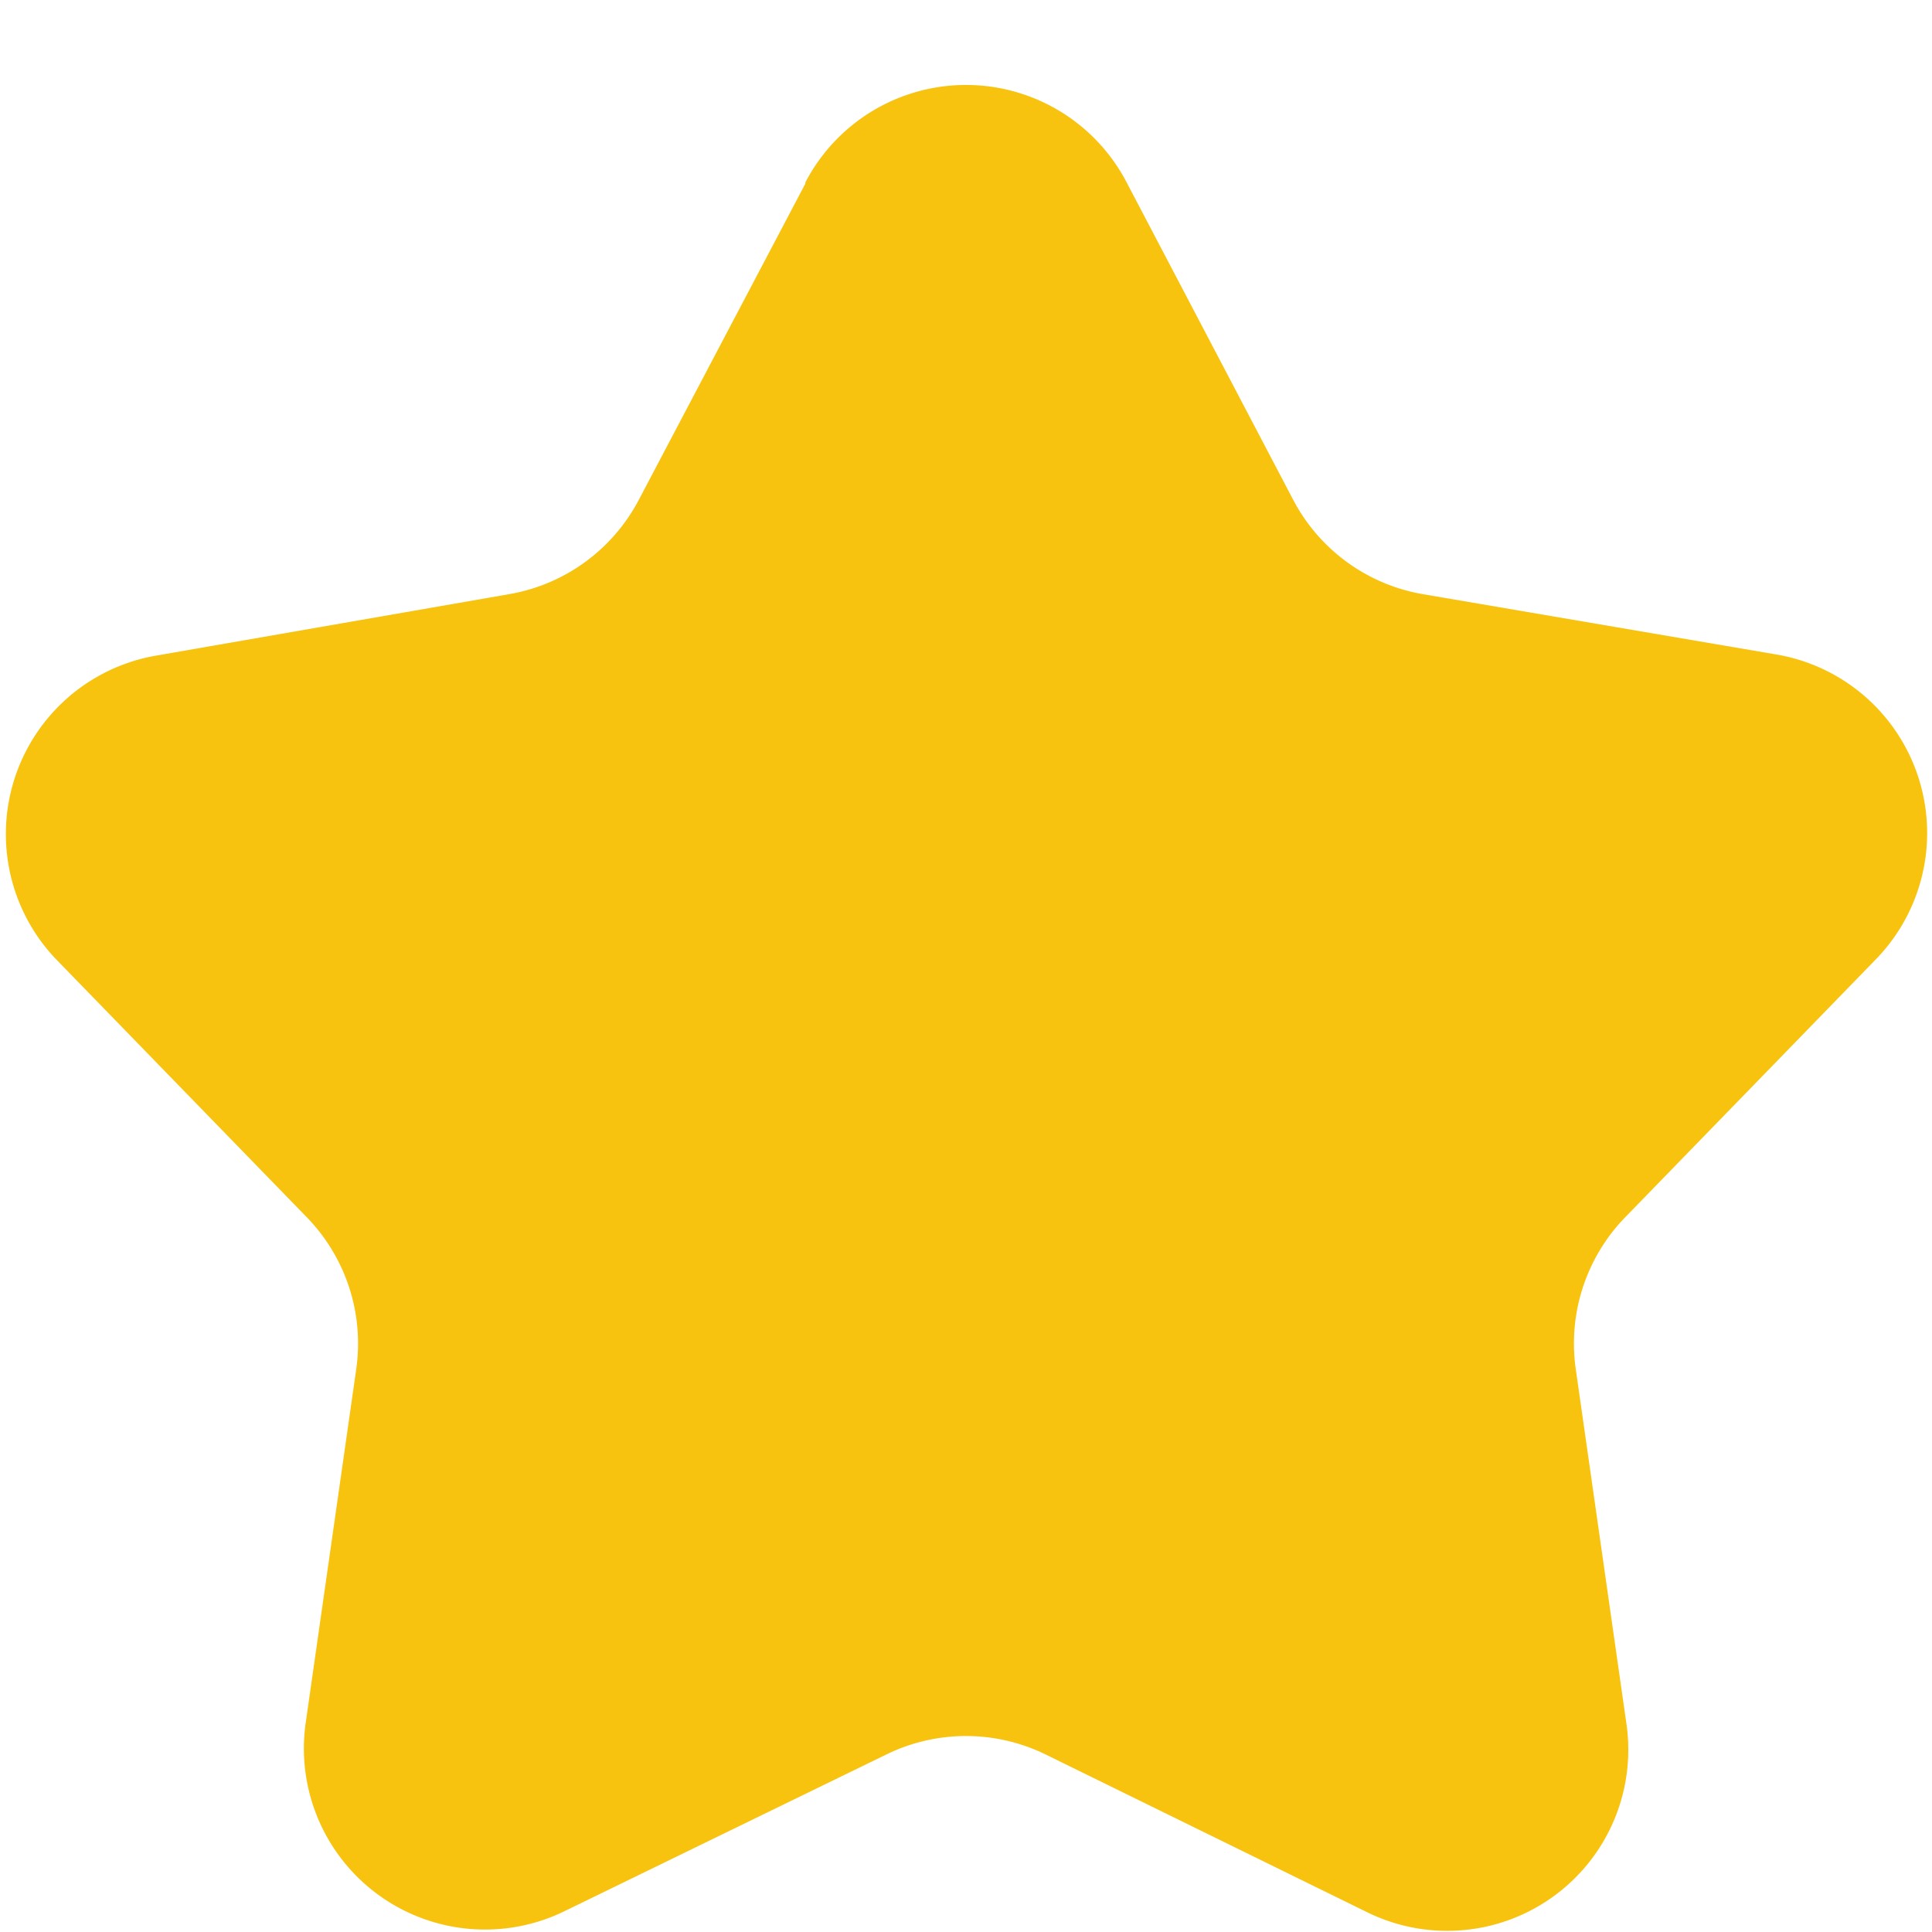
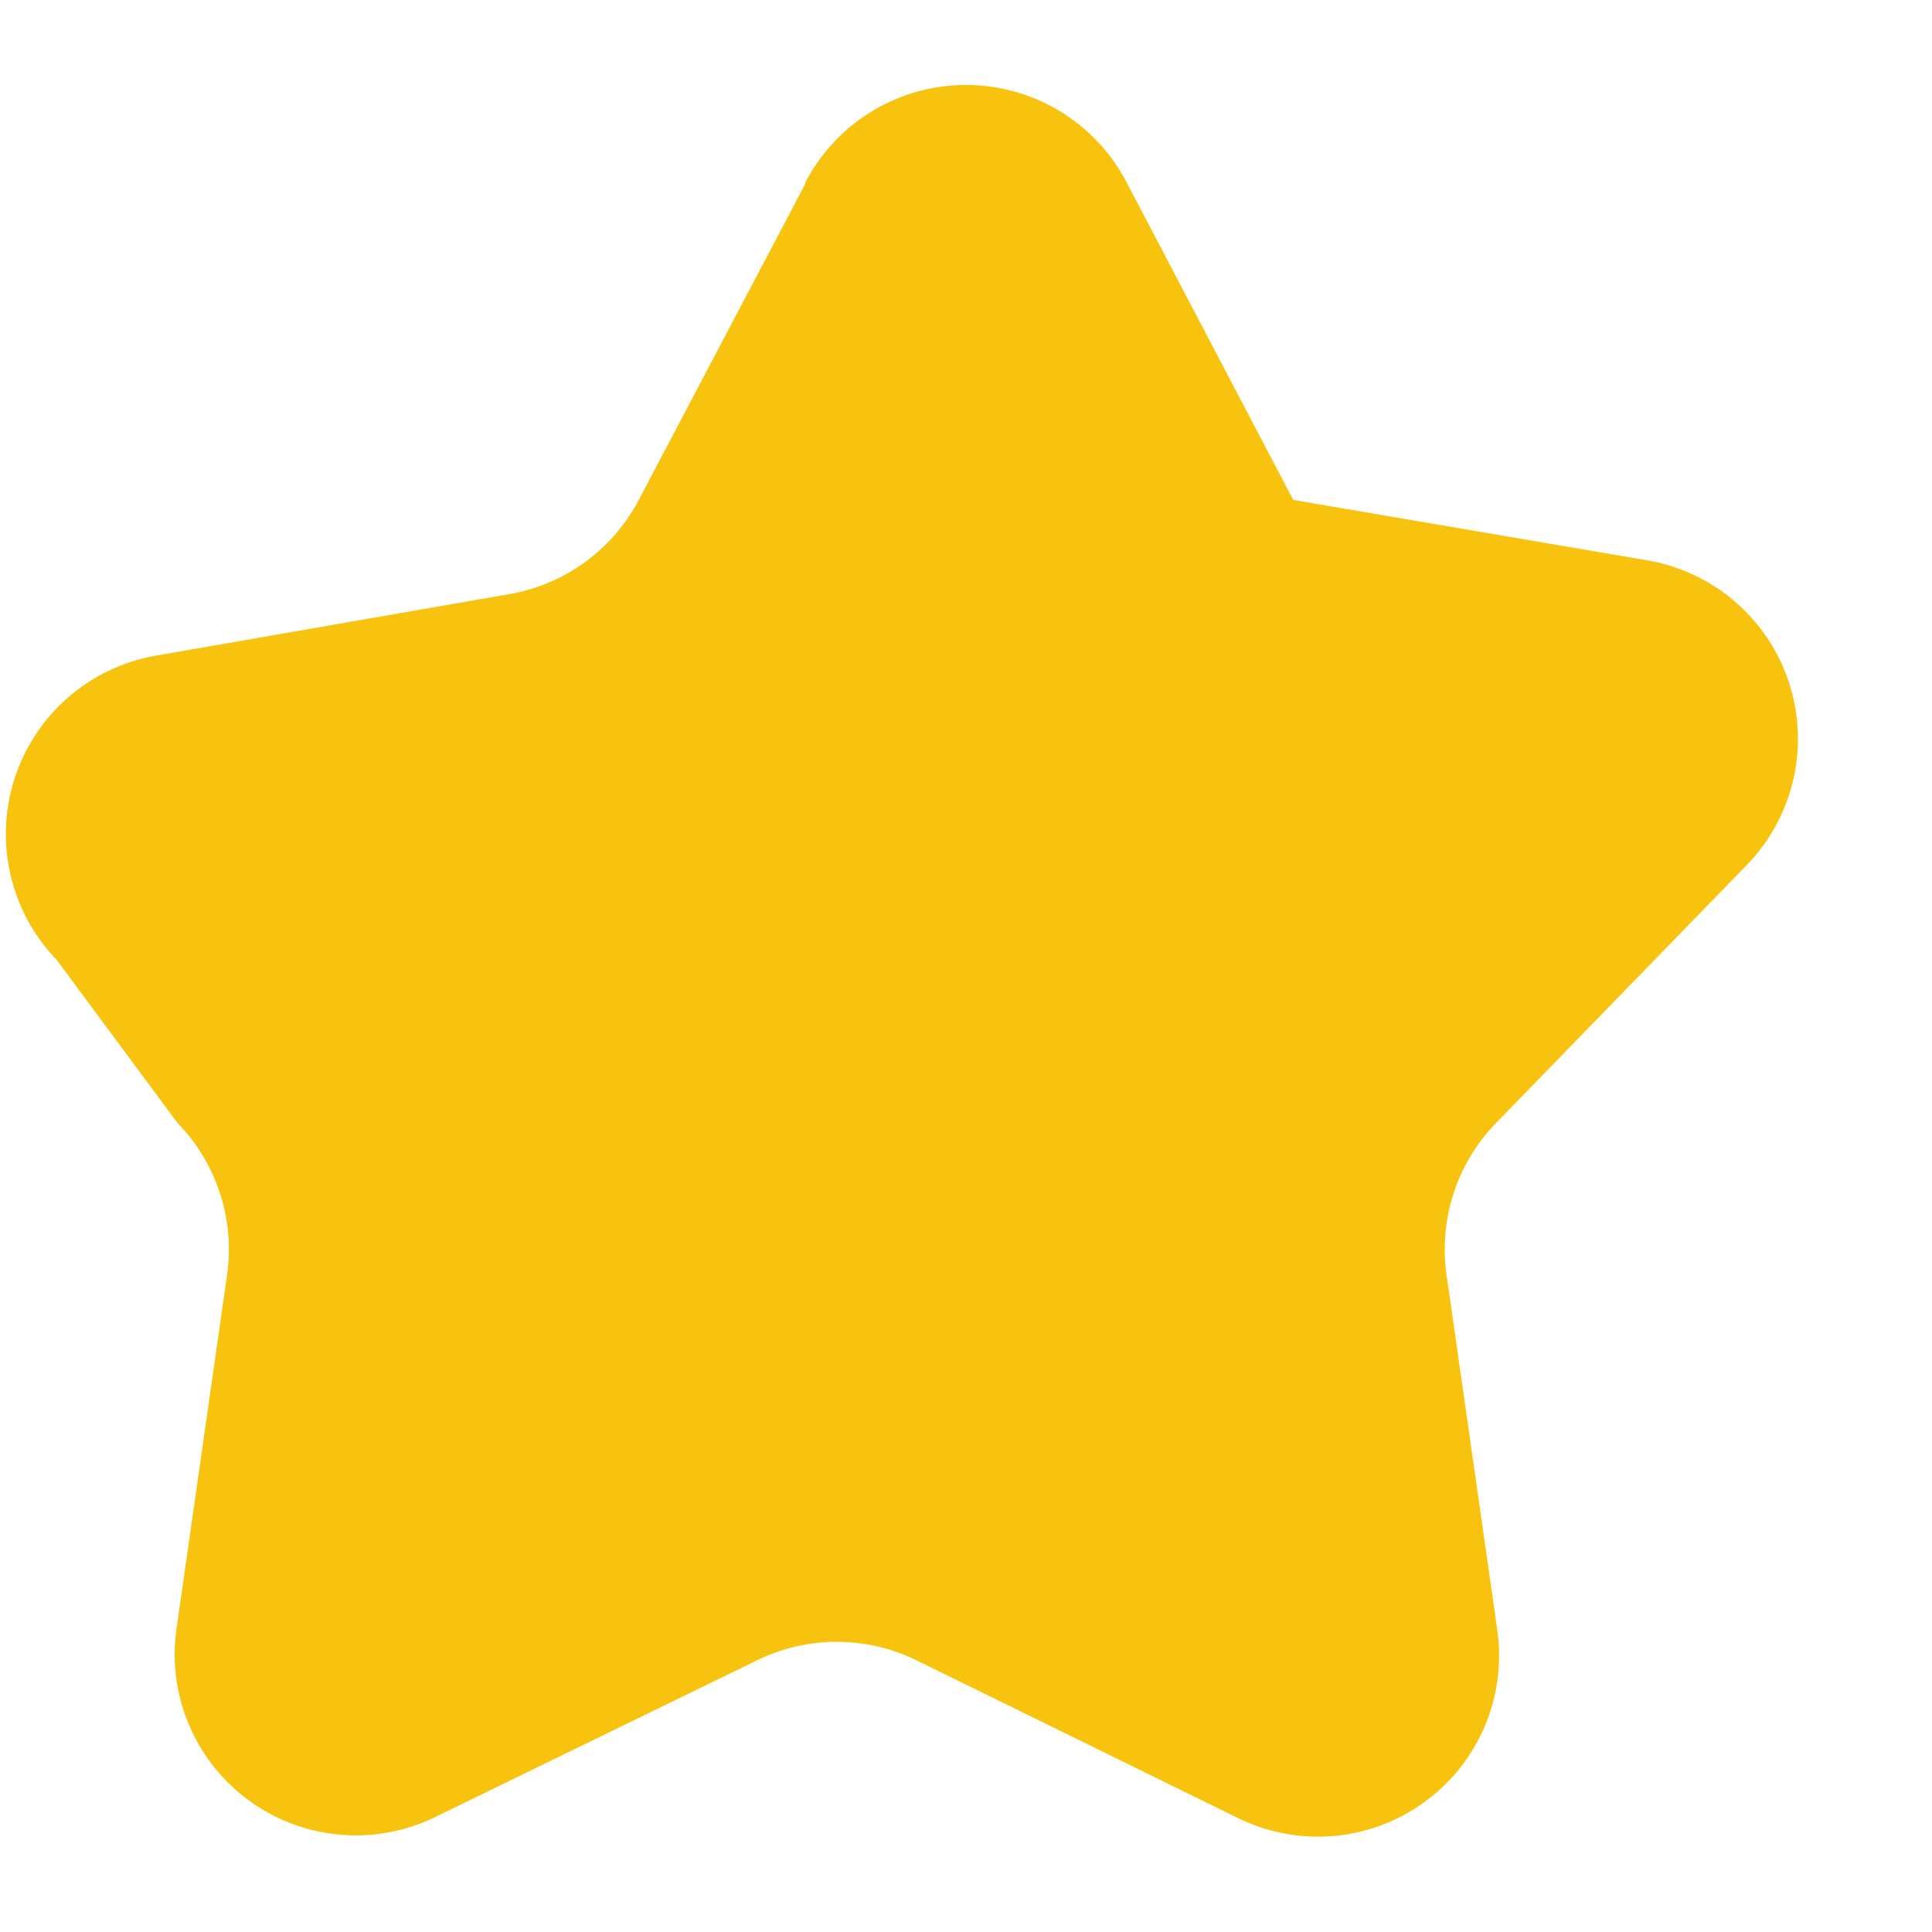
<svg xmlns="http://www.w3.org/2000/svg" width="16" height="16" fill="none">
-   <path fill="#F7C30E" d="M6.67 1.51a1.5 1.5 0 0 1 2.66 0l1.38 2.63a1.5 1.5 0 0 0 1.07.78l2.93.5a1.5 1.5 0 0 1 .82 2.53l-2.07 2.13a1.5 1.5 0 0 0-.41 1.26l.42 2.94a1.5 1.5 0 0 1-2.14 1.56l-2.67-1.31a1.5 1.5 0 0 0-1.32 0l-2.67 1.3a1.5 1.5 0 0 1-2.14-1.55l.42-2.94a1.5 1.5 0 0 0-.41-1.26L.47 7.95a1.5 1.5 0 0 1 .82-2.52l2.93-.51a1.5 1.5 0 0 0 1.07-.78l1.38-2.62Z" />
+   <path fill="#F7C30E" d="M6.67 1.51a1.5 1.5 0 0 1 2.66 0l1.38 2.63l2.93.5a1.5 1.5 0 0 1 .82 2.53l-2.07 2.13a1.5 1.5 0 0 0-.41 1.26l.42 2.94a1.5 1.5 0 0 1-2.14 1.56l-2.67-1.31a1.5 1.5 0 0 0-1.32 0l-2.67 1.3a1.5 1.5 0 0 1-2.14-1.55l.42-2.94a1.5 1.5 0 0 0-.41-1.26L.47 7.95a1.5 1.5 0 0 1 .82-2.52l2.93-.51a1.5 1.5 0 0 0 1.07-.78l1.38-2.62Z" />
</svg>